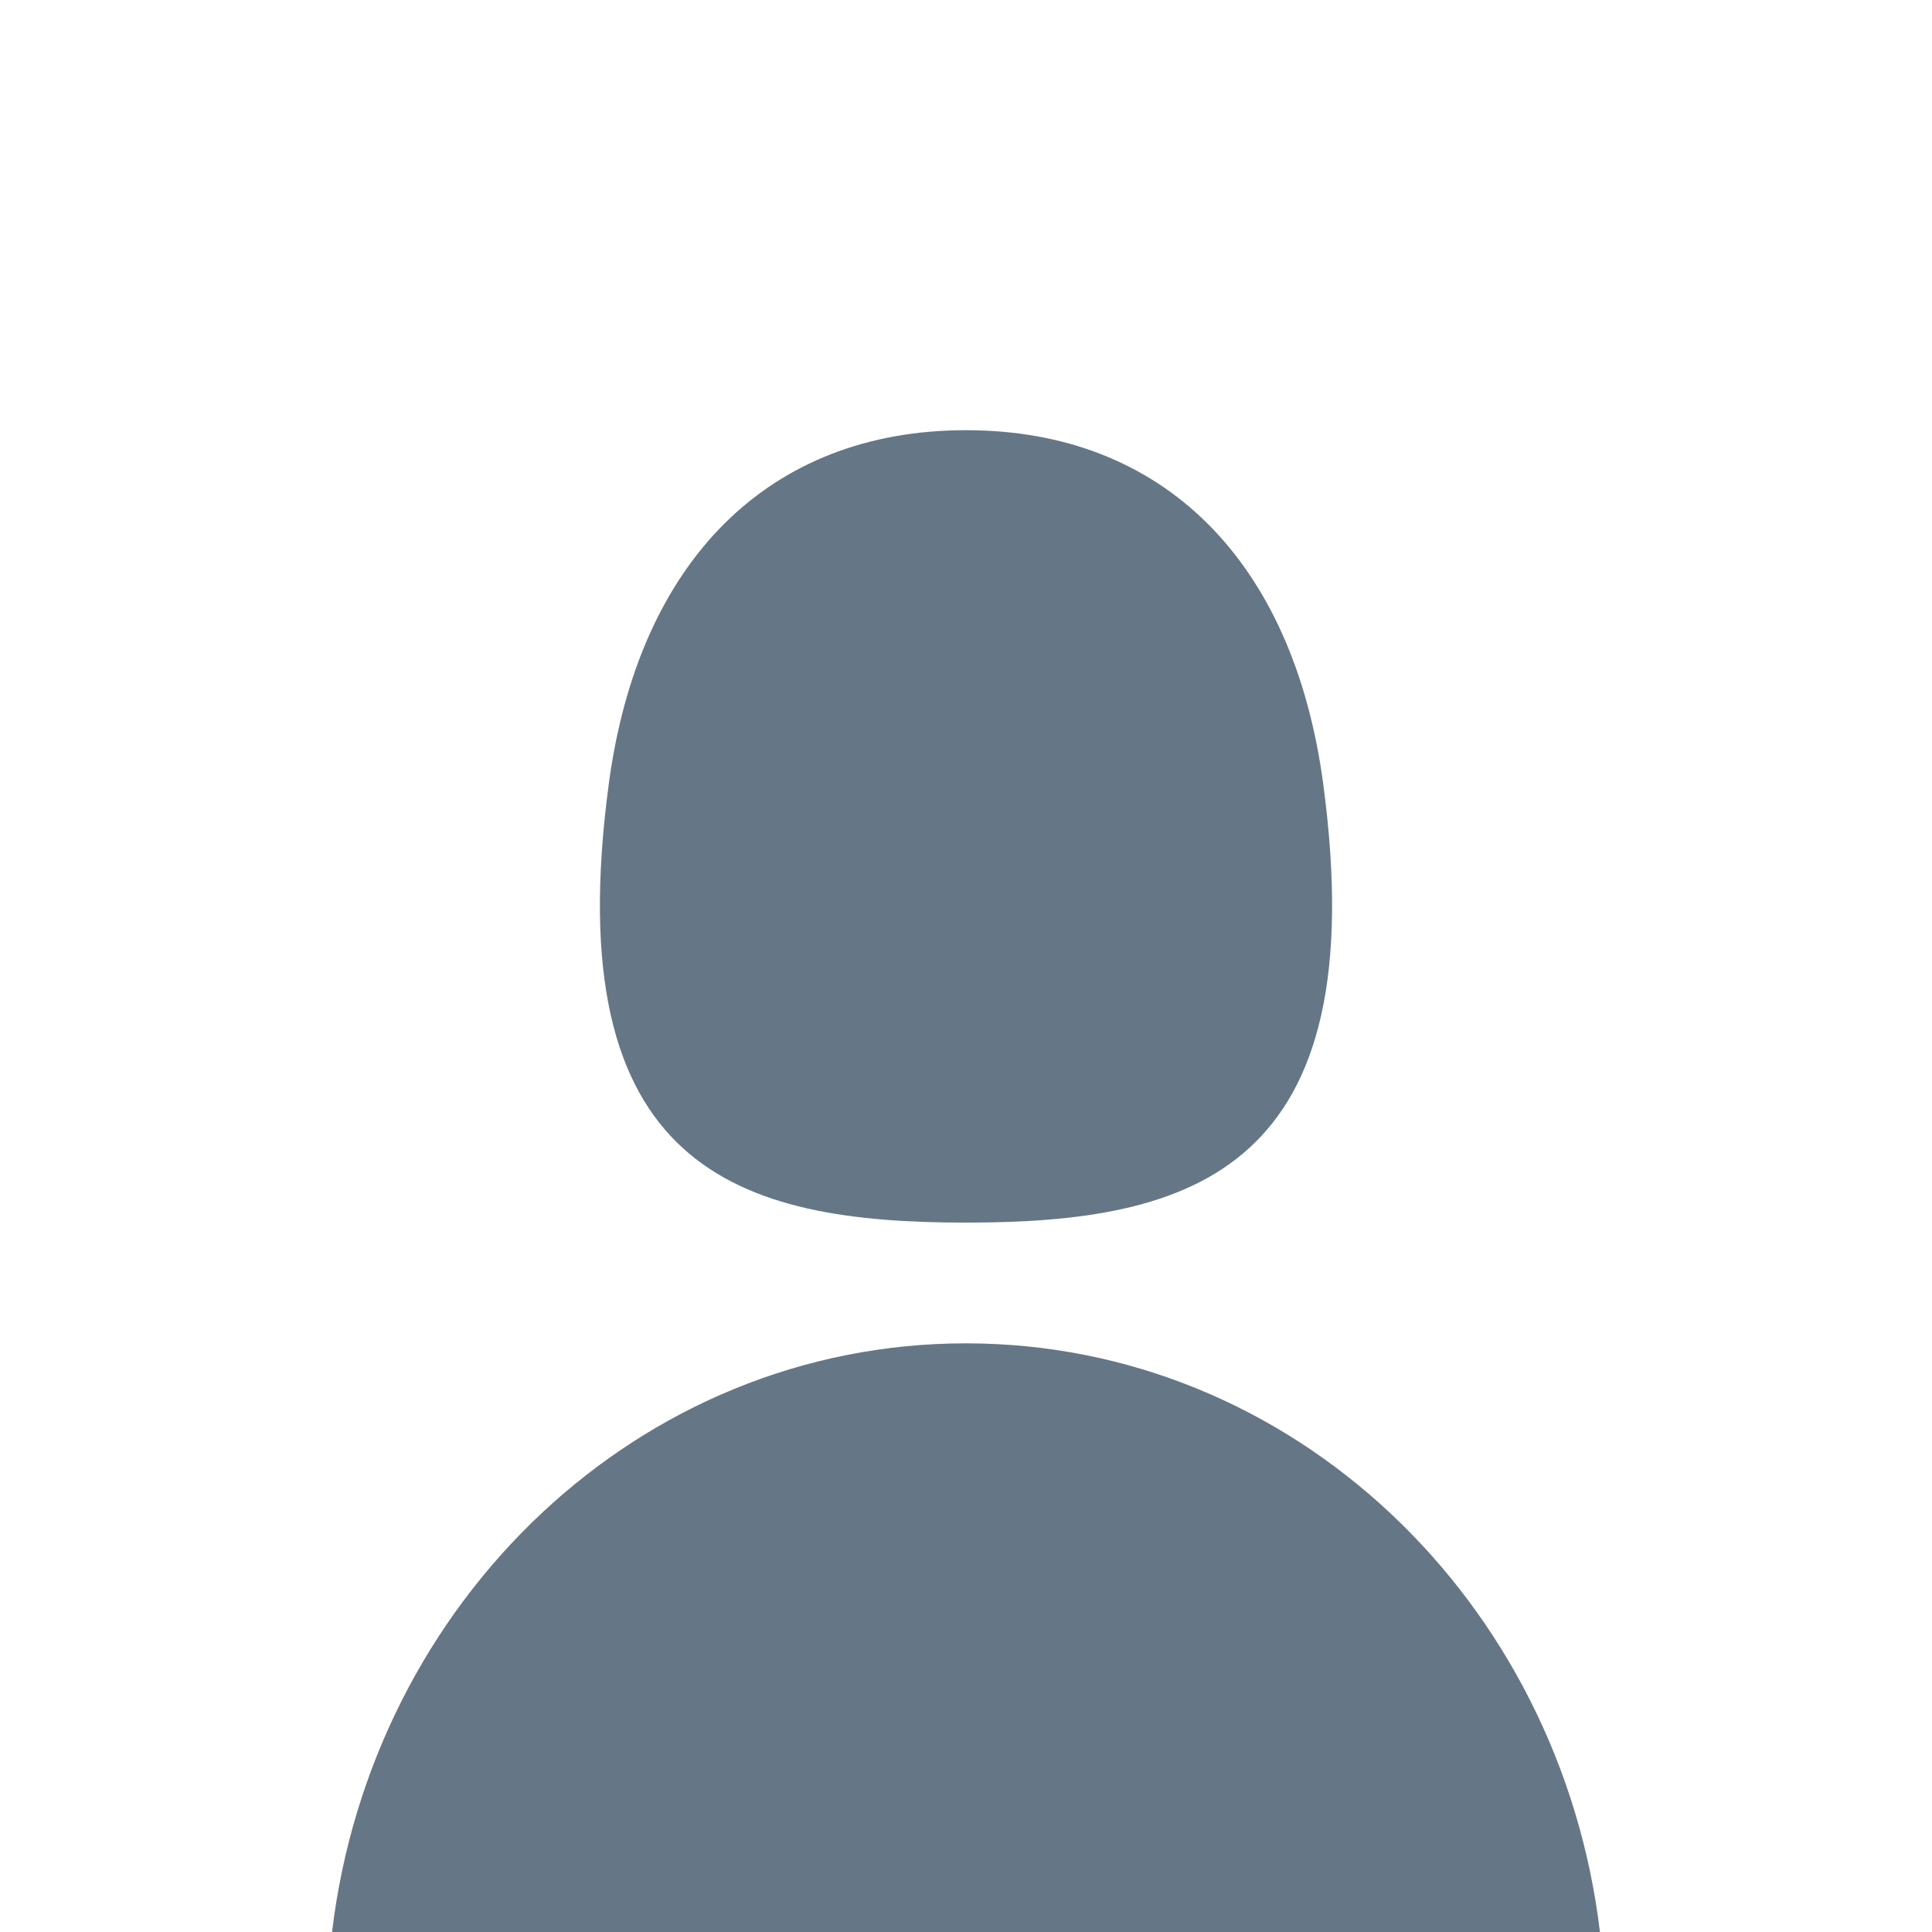
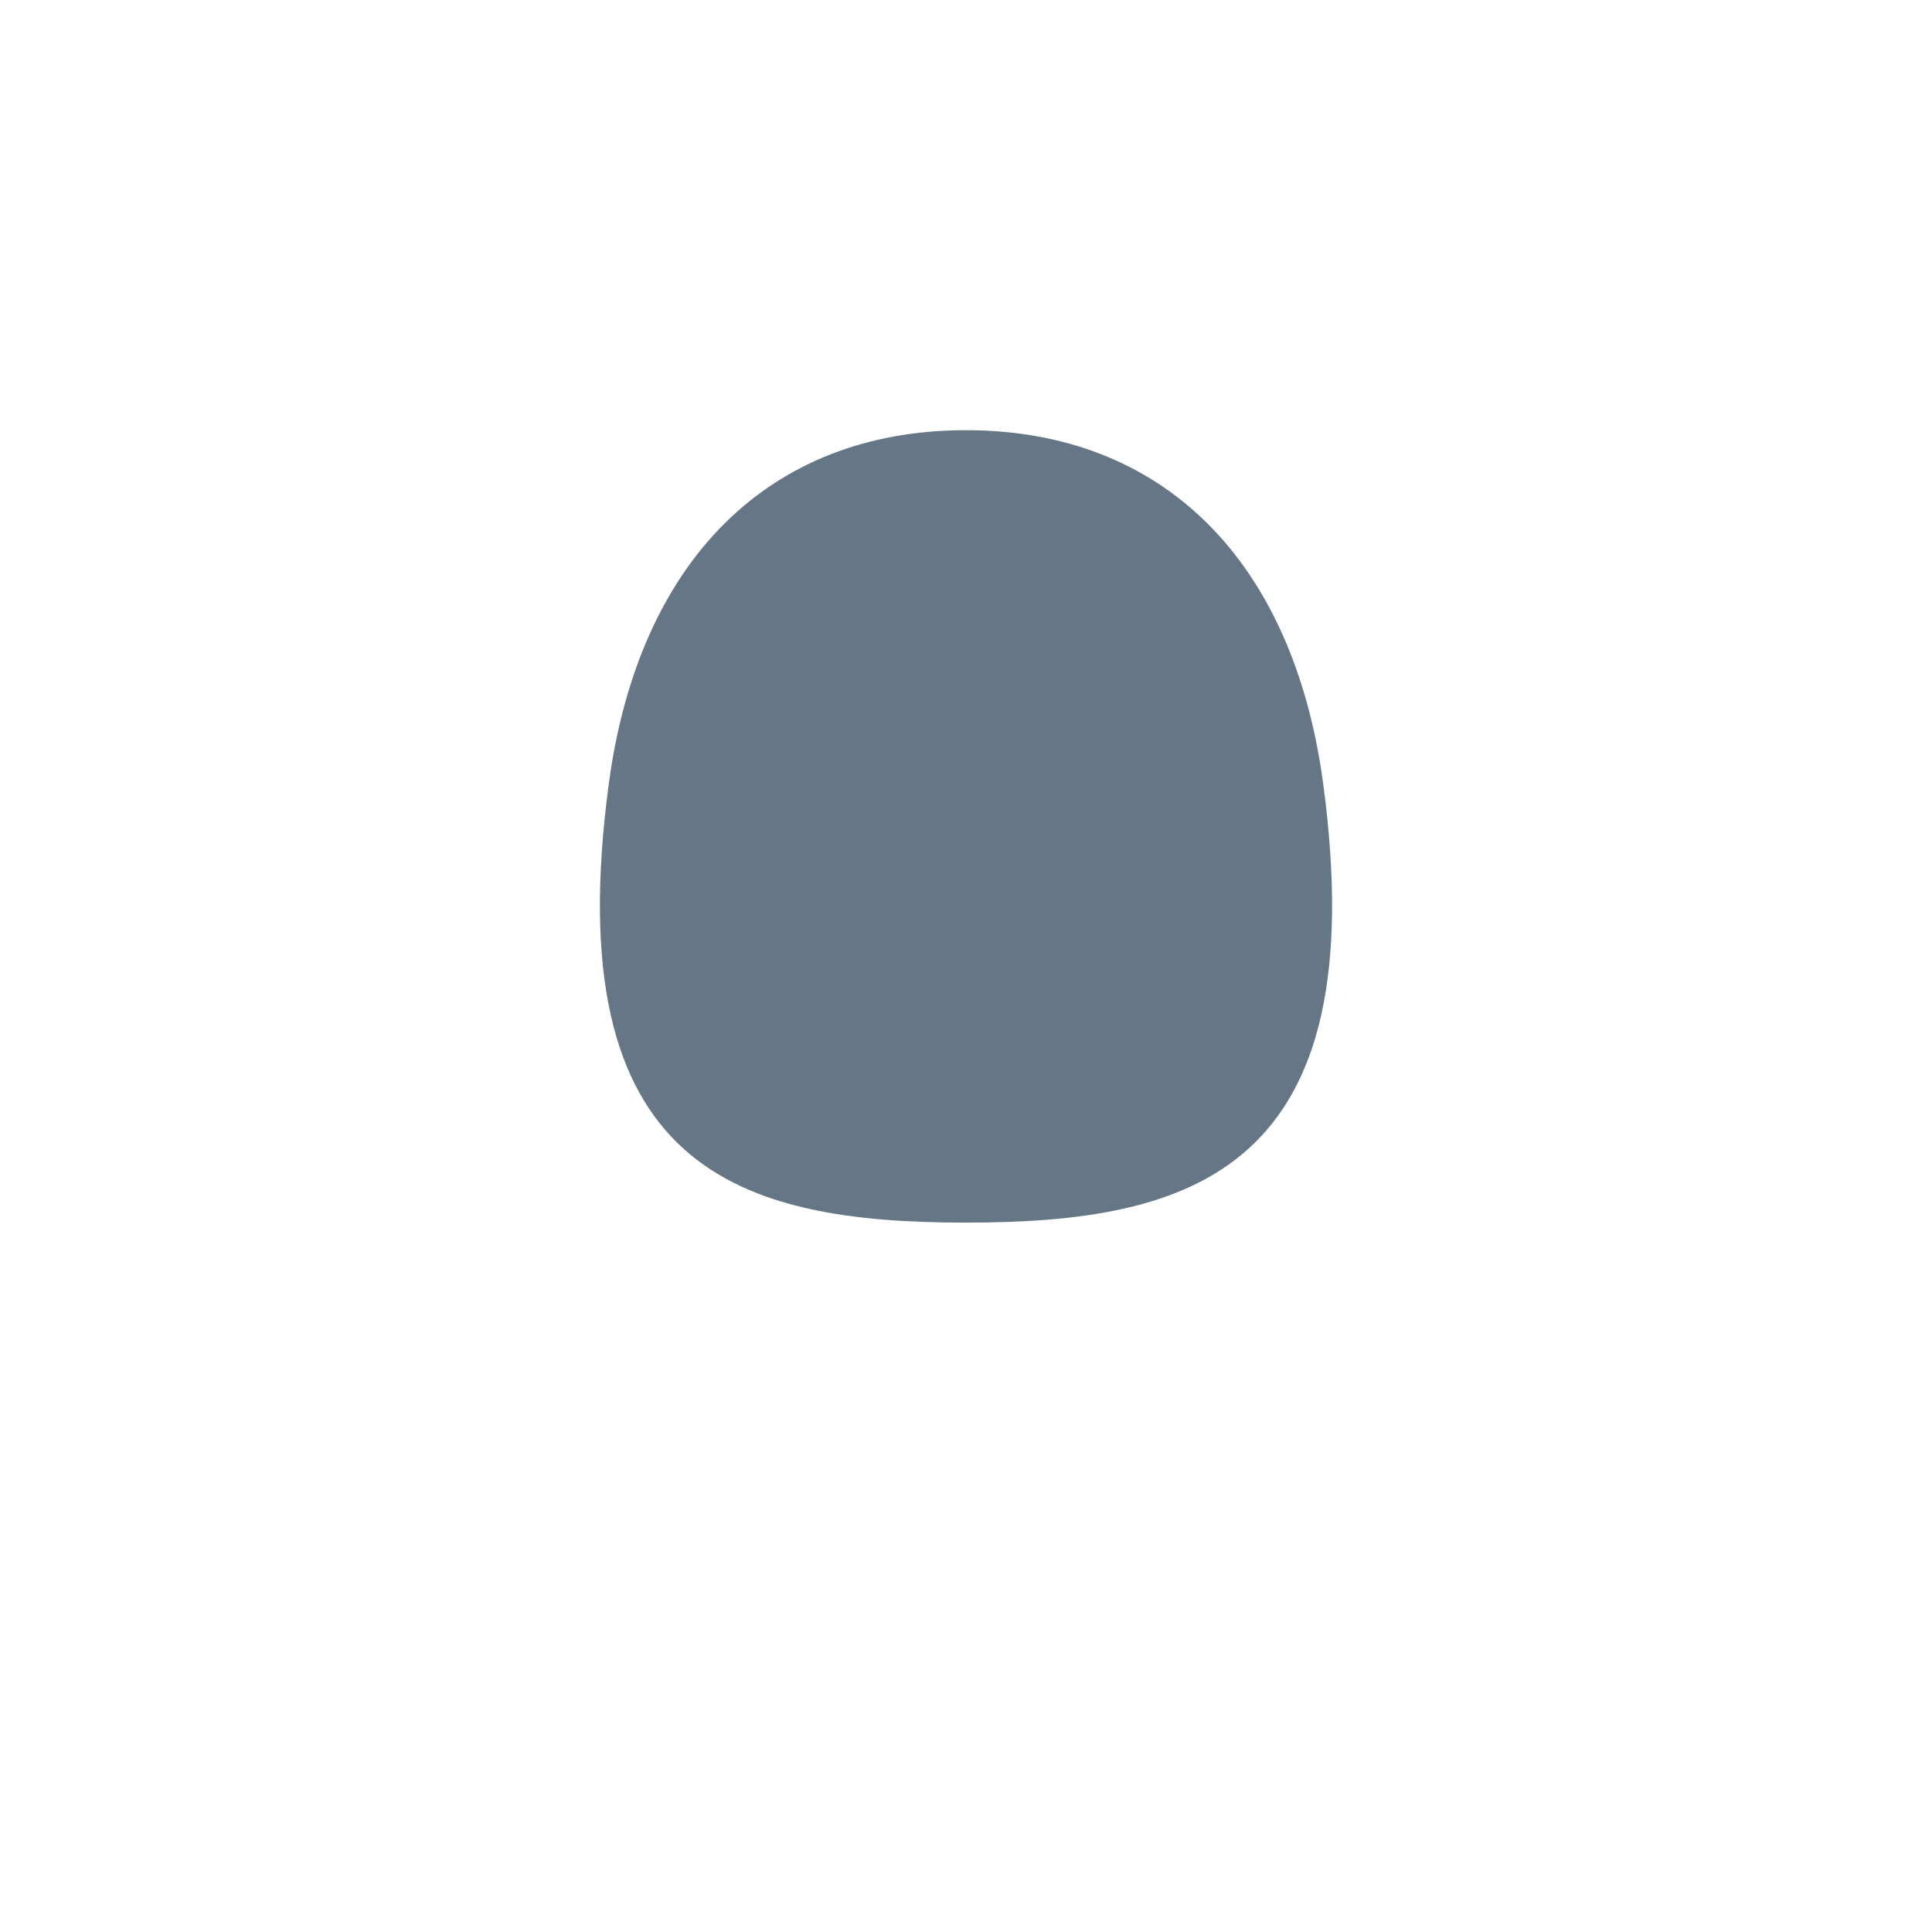
<svg xmlns="http://www.w3.org/2000/svg" width="45" height="45" viewBox="-7 0 45 25" fill="none">
  <path d="M23.819 8.25C23.125 3.078 20.105 0.02 15.5 0.02C10.895 0.02 7.875 3.078 7.181 8.25C5.968 17.273 10.235 18.477 15.5 18.477C20.765 18.477 25.032 17.273 23.819 8.25Z" fill="#657786" />
-   <path d="M15.5 21.289C7.889 21.289 1.657 27.288 0.734 35H30.266C29.343 27.288 23.111 21.289 15.5 21.289Z" fill="#657786" />
</svg>